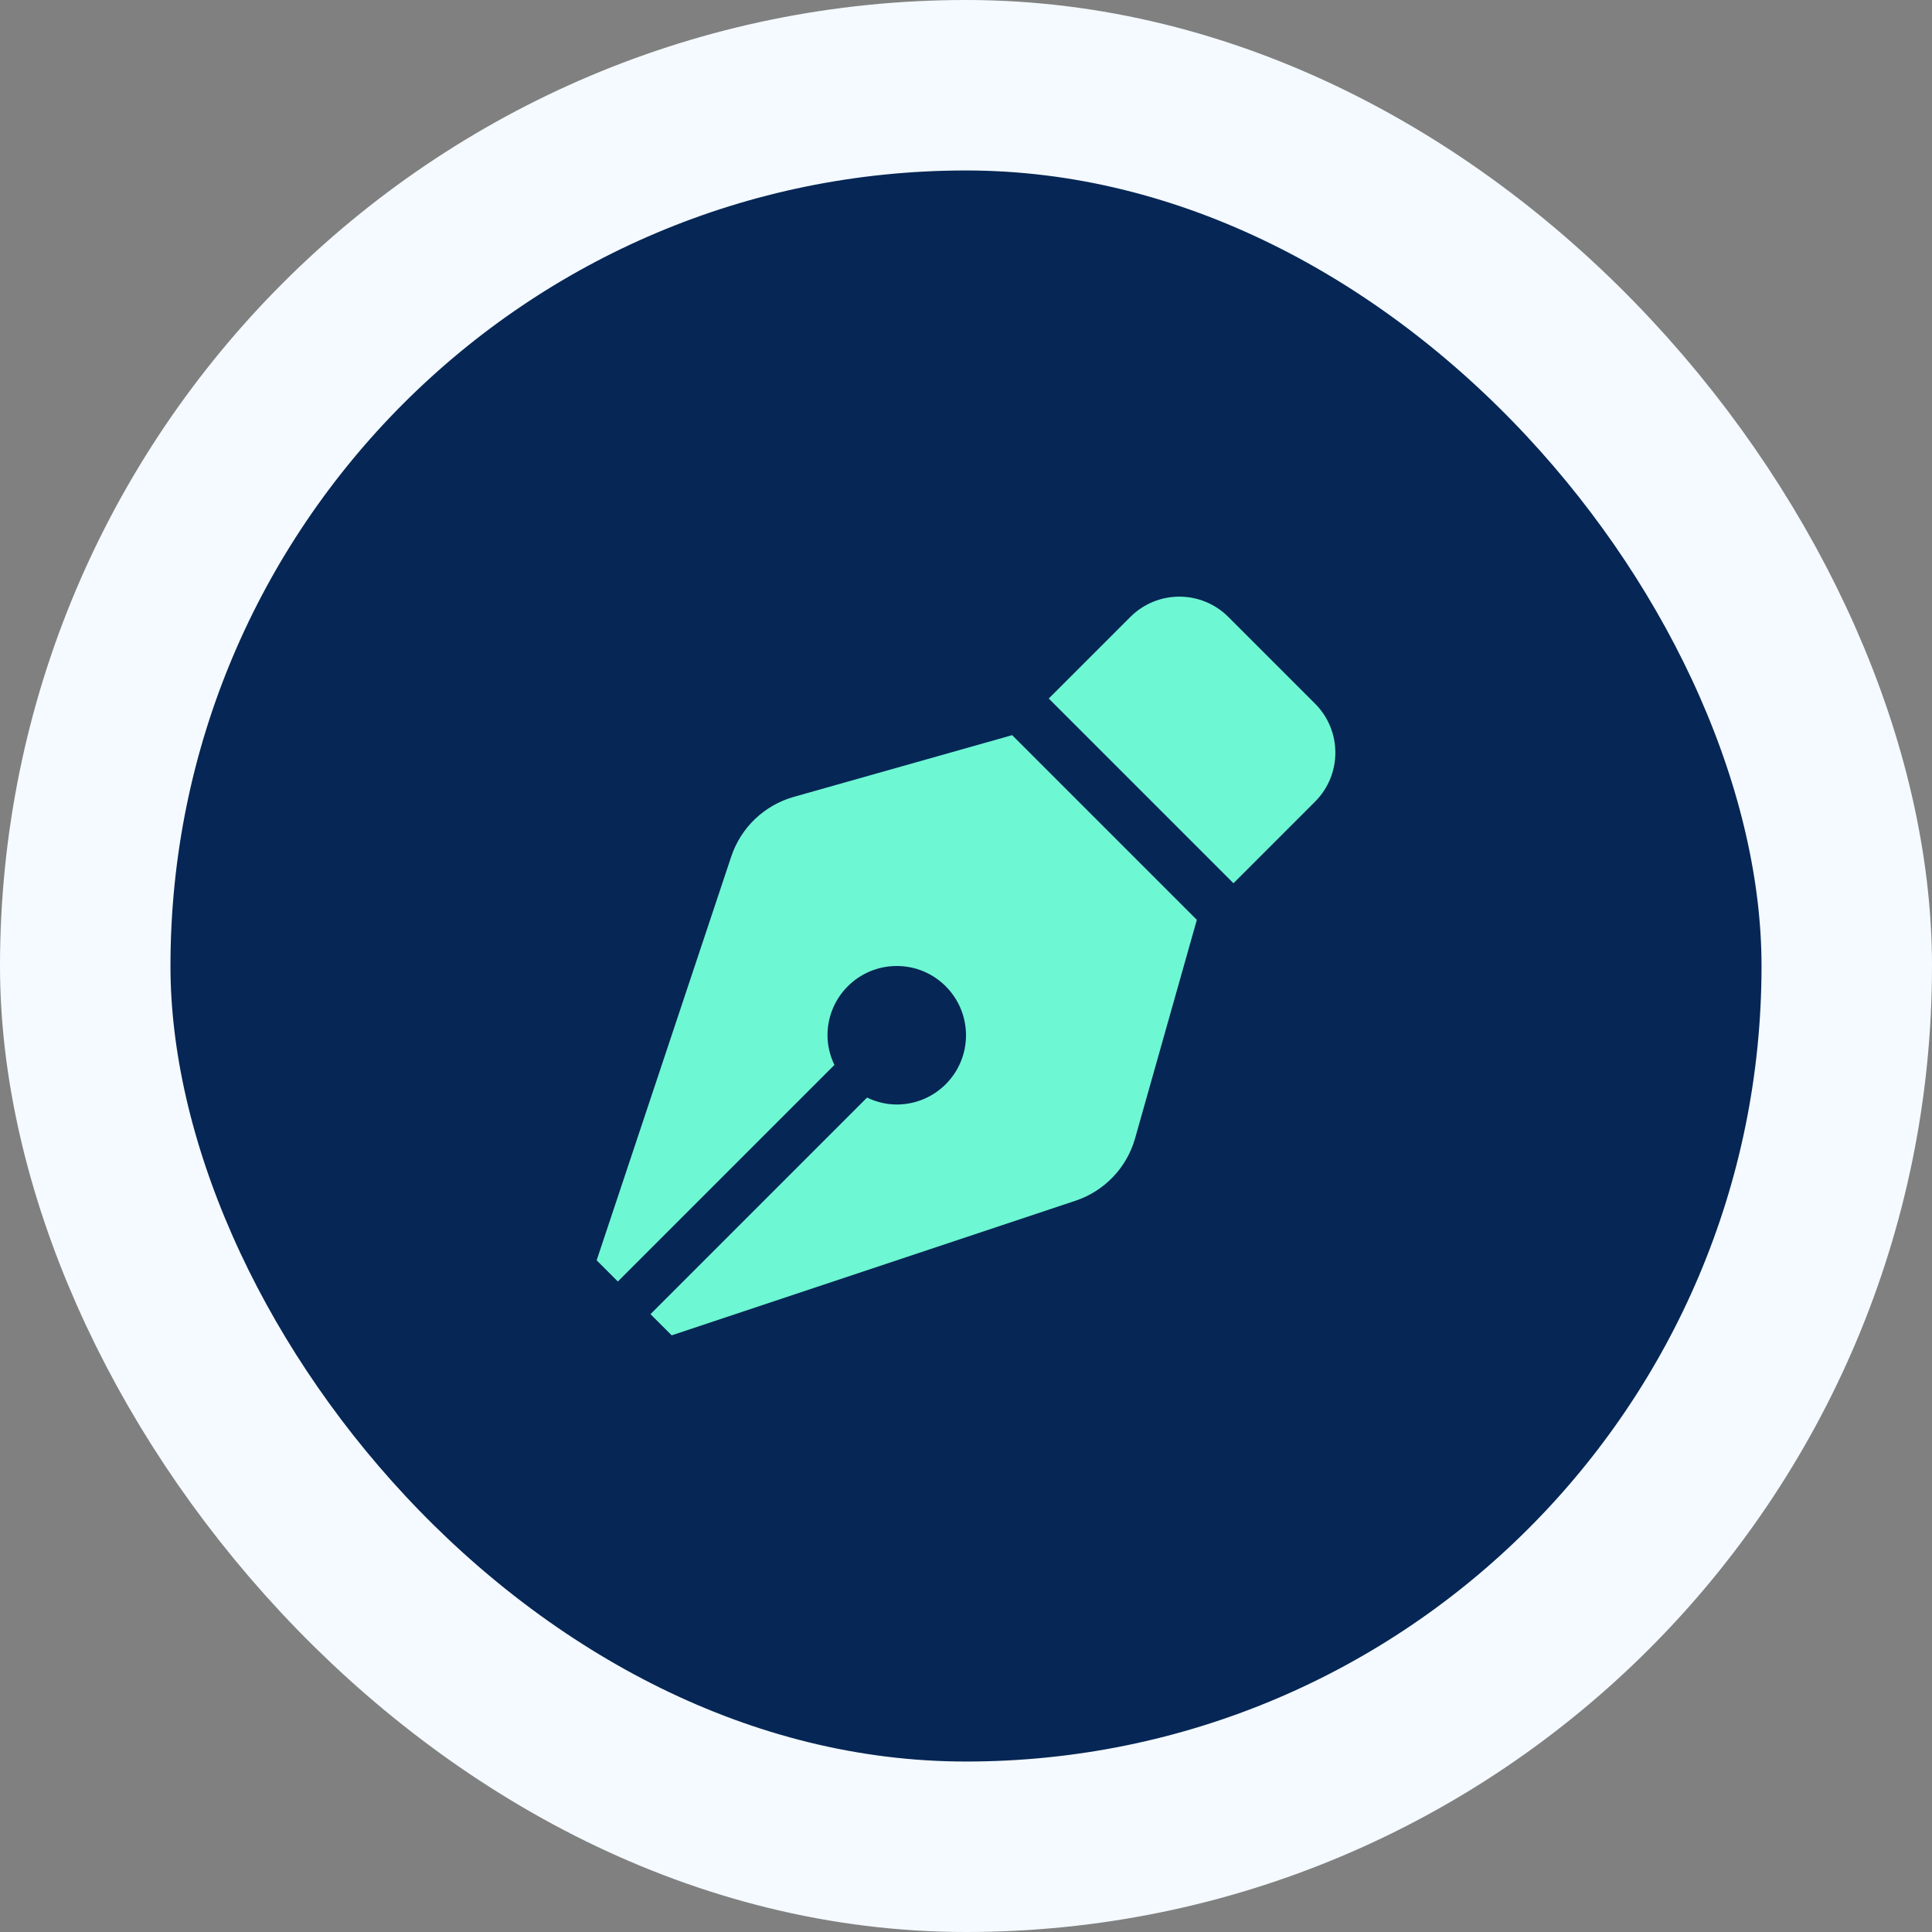
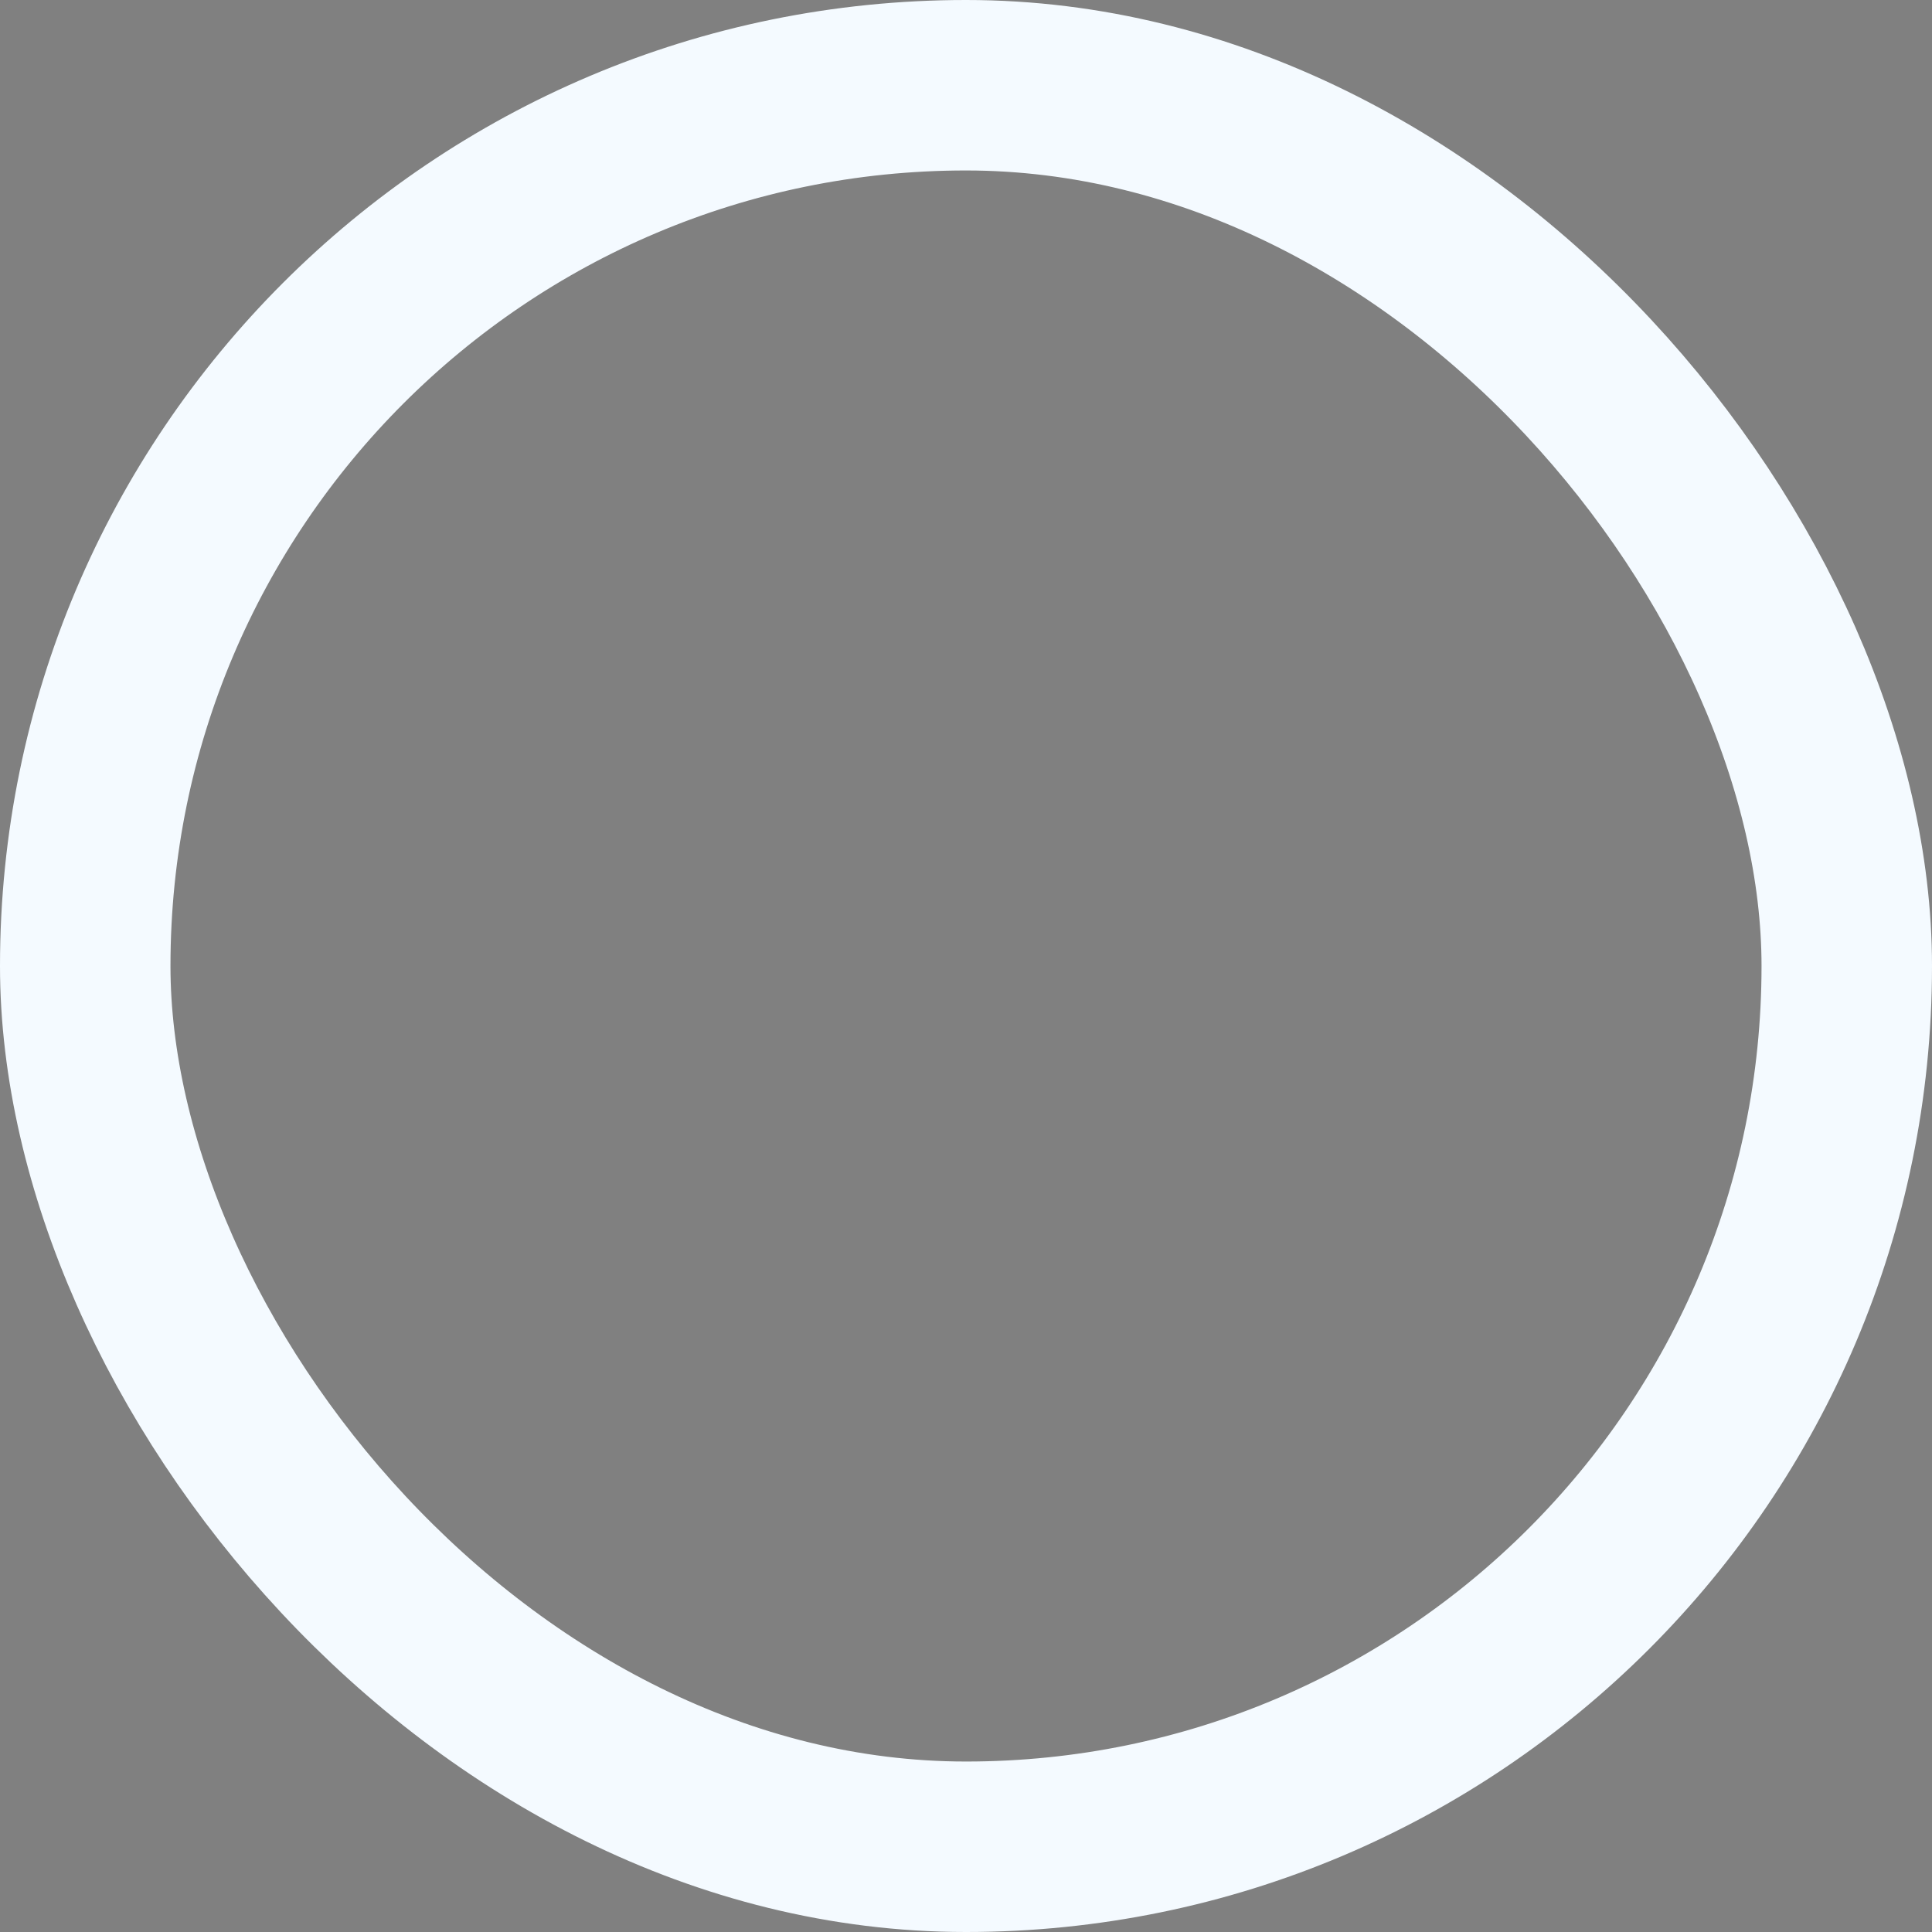
<svg xmlns="http://www.w3.org/2000/svg" width="68" height="68" viewBox="0 0 68 68" fill="none">
  <rect x="0" y="0" width="68" height="68" fill="#808080" stroke="none" />
-   <rect x="3" y="3" width="62" height="62" rx="31" fill="#062655" />
-   <path d="M27.937 28.048C27.427 28.192 26.96 28.459 26.576 28.825C26.193 29.191 25.905 29.645 25.737 30.148L21 44.359L21.746 45.105L29.369 37.483C29.217 37.165 29.125 36.813 29.125 36.438C29.125 35.092 30.216 34 31.562 34C32.909 34 34 35.092 34 36.438C34 37.784 32.909 38.875 31.562 38.875C31.187 38.875 30.835 38.783 30.517 38.631L22.895 46.254L23.641 47L37.852 42.263C38.355 42.095 38.809 41.807 39.175 41.424C39.541 41.041 39.808 40.573 39.952 40.063L42.125 32.375L35.625 25.875L27.937 28.048ZM46.286 24.767L43.233 21.714C42.281 20.762 40.737 20.762 39.785 21.714L36.913 24.586L43.414 31.087L46.286 28.215C47.238 27.263 47.238 25.719 46.286 24.767Z" fill="#6EF7D3" />
  <rect x="3" y="3" width="62" height="62" rx="31" stroke="#F4FAFF" stroke-width="6" />
</svg>